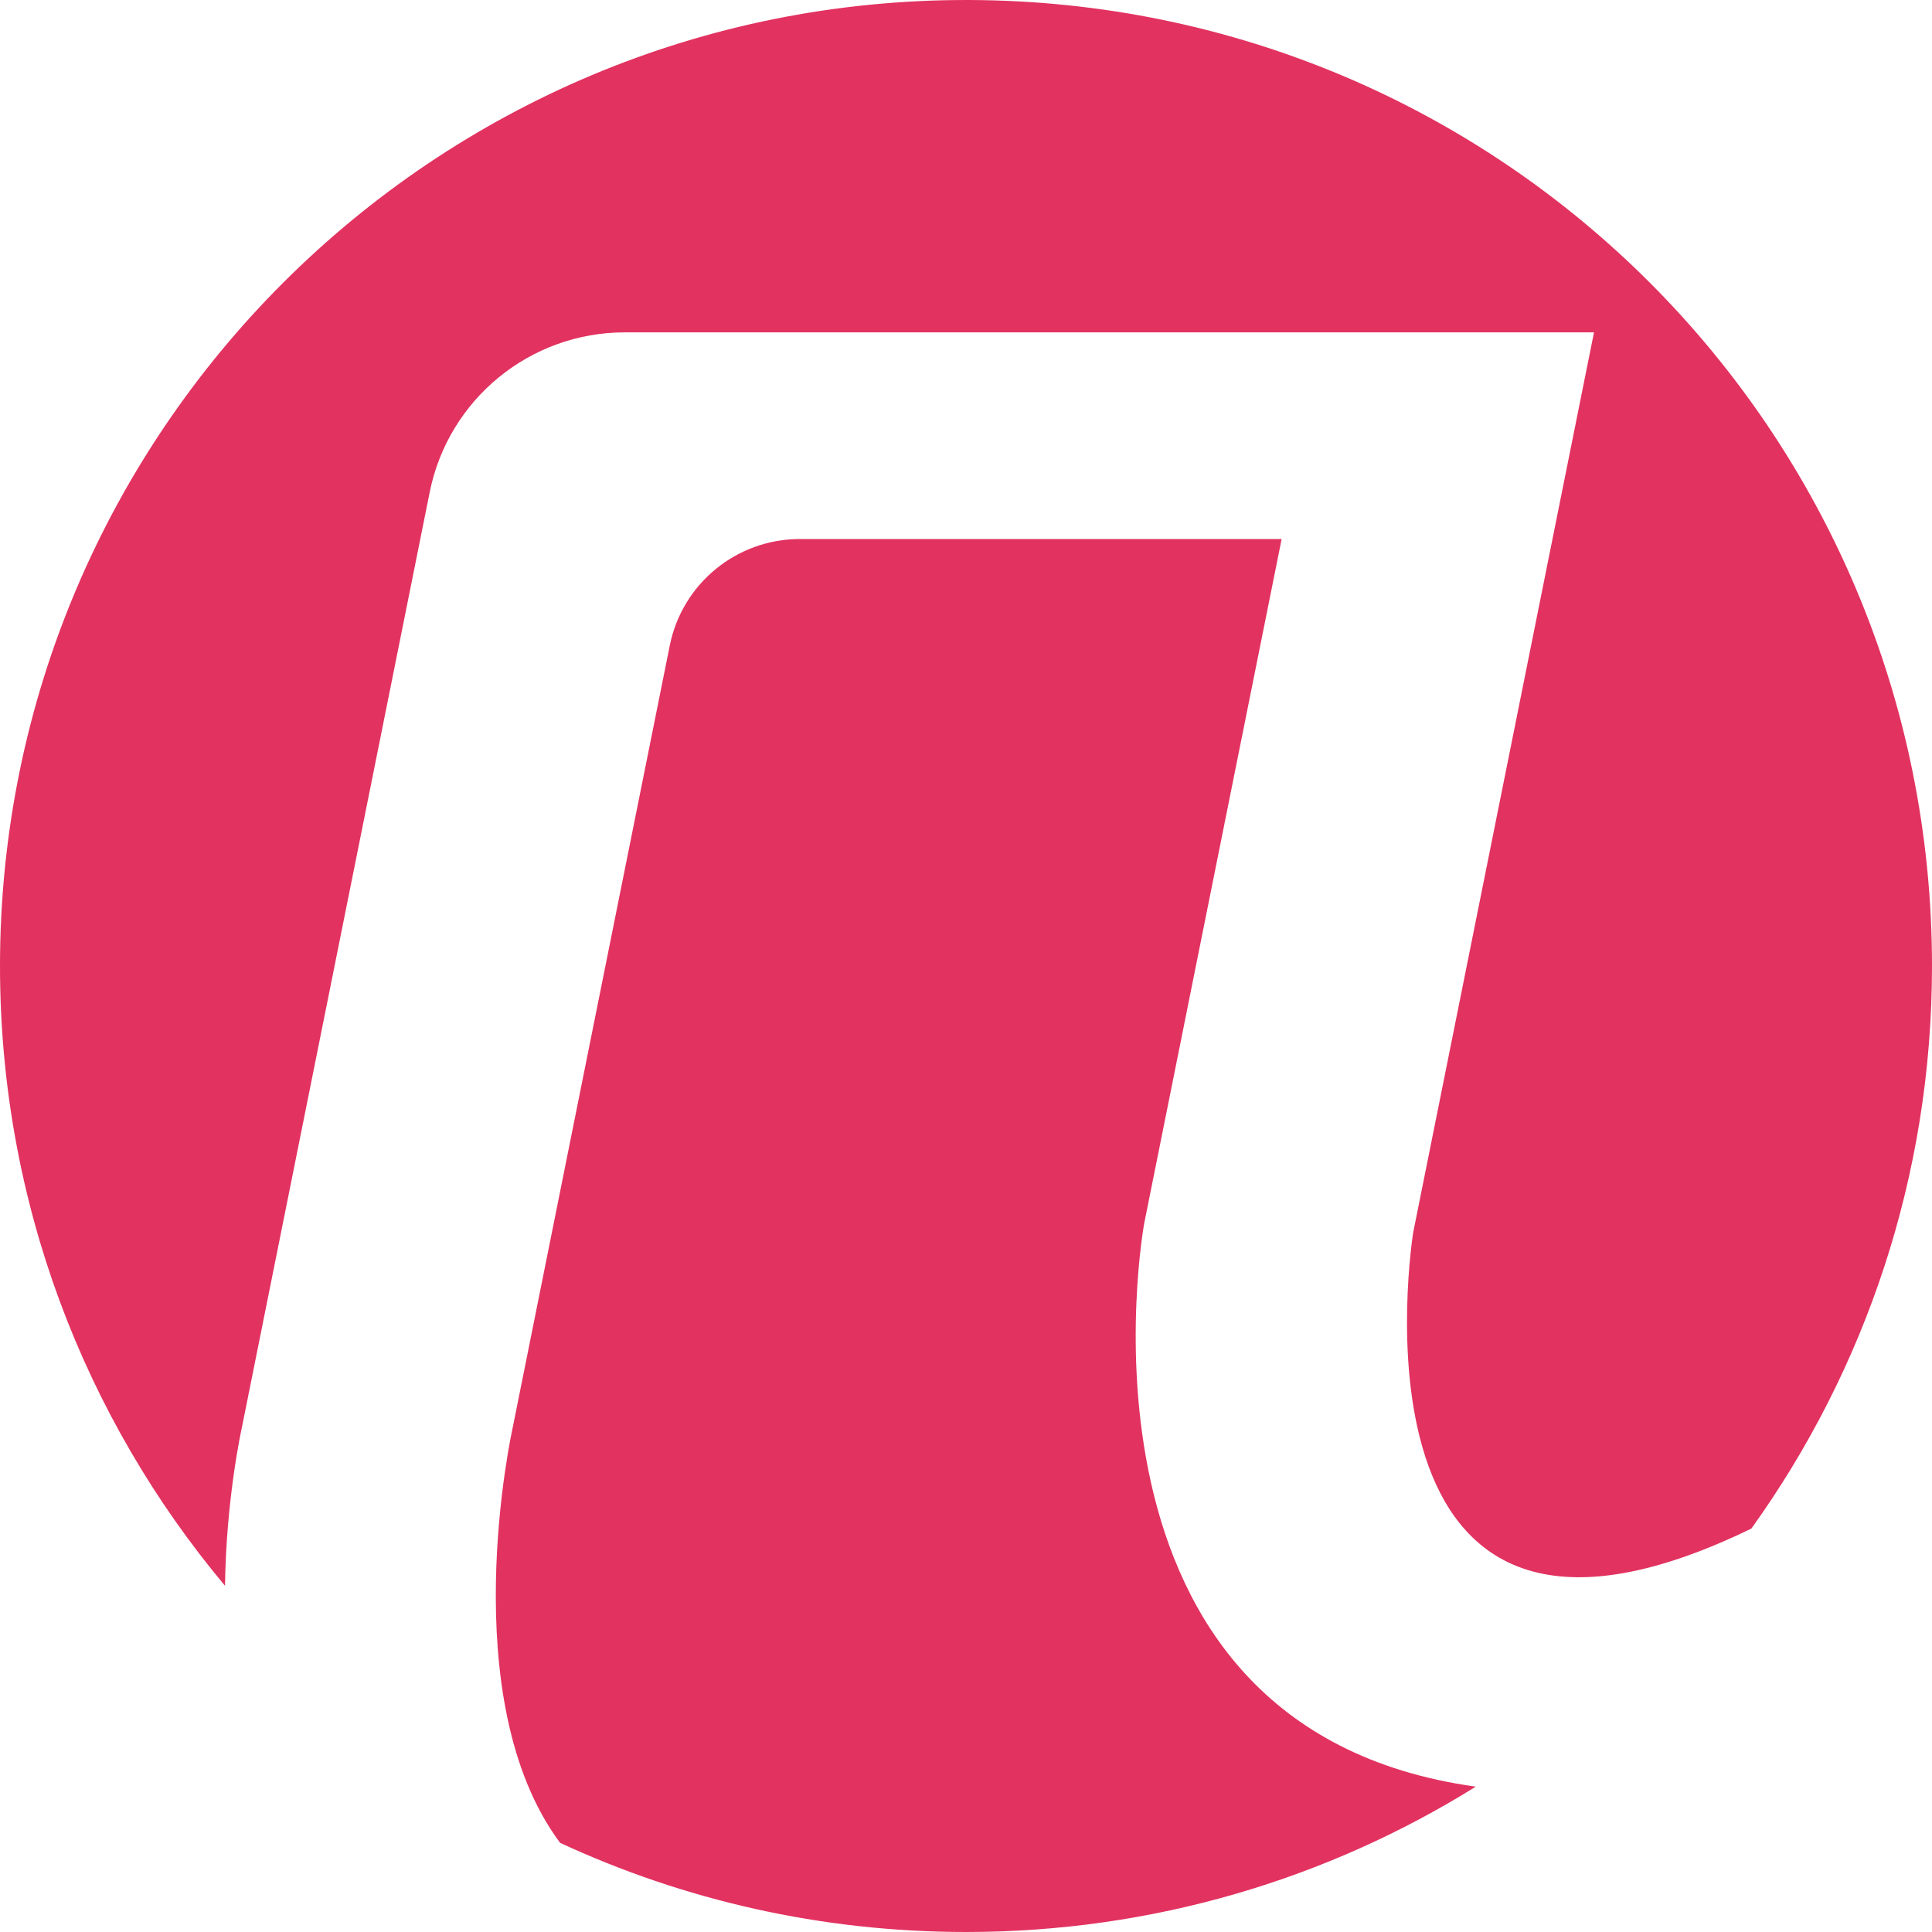
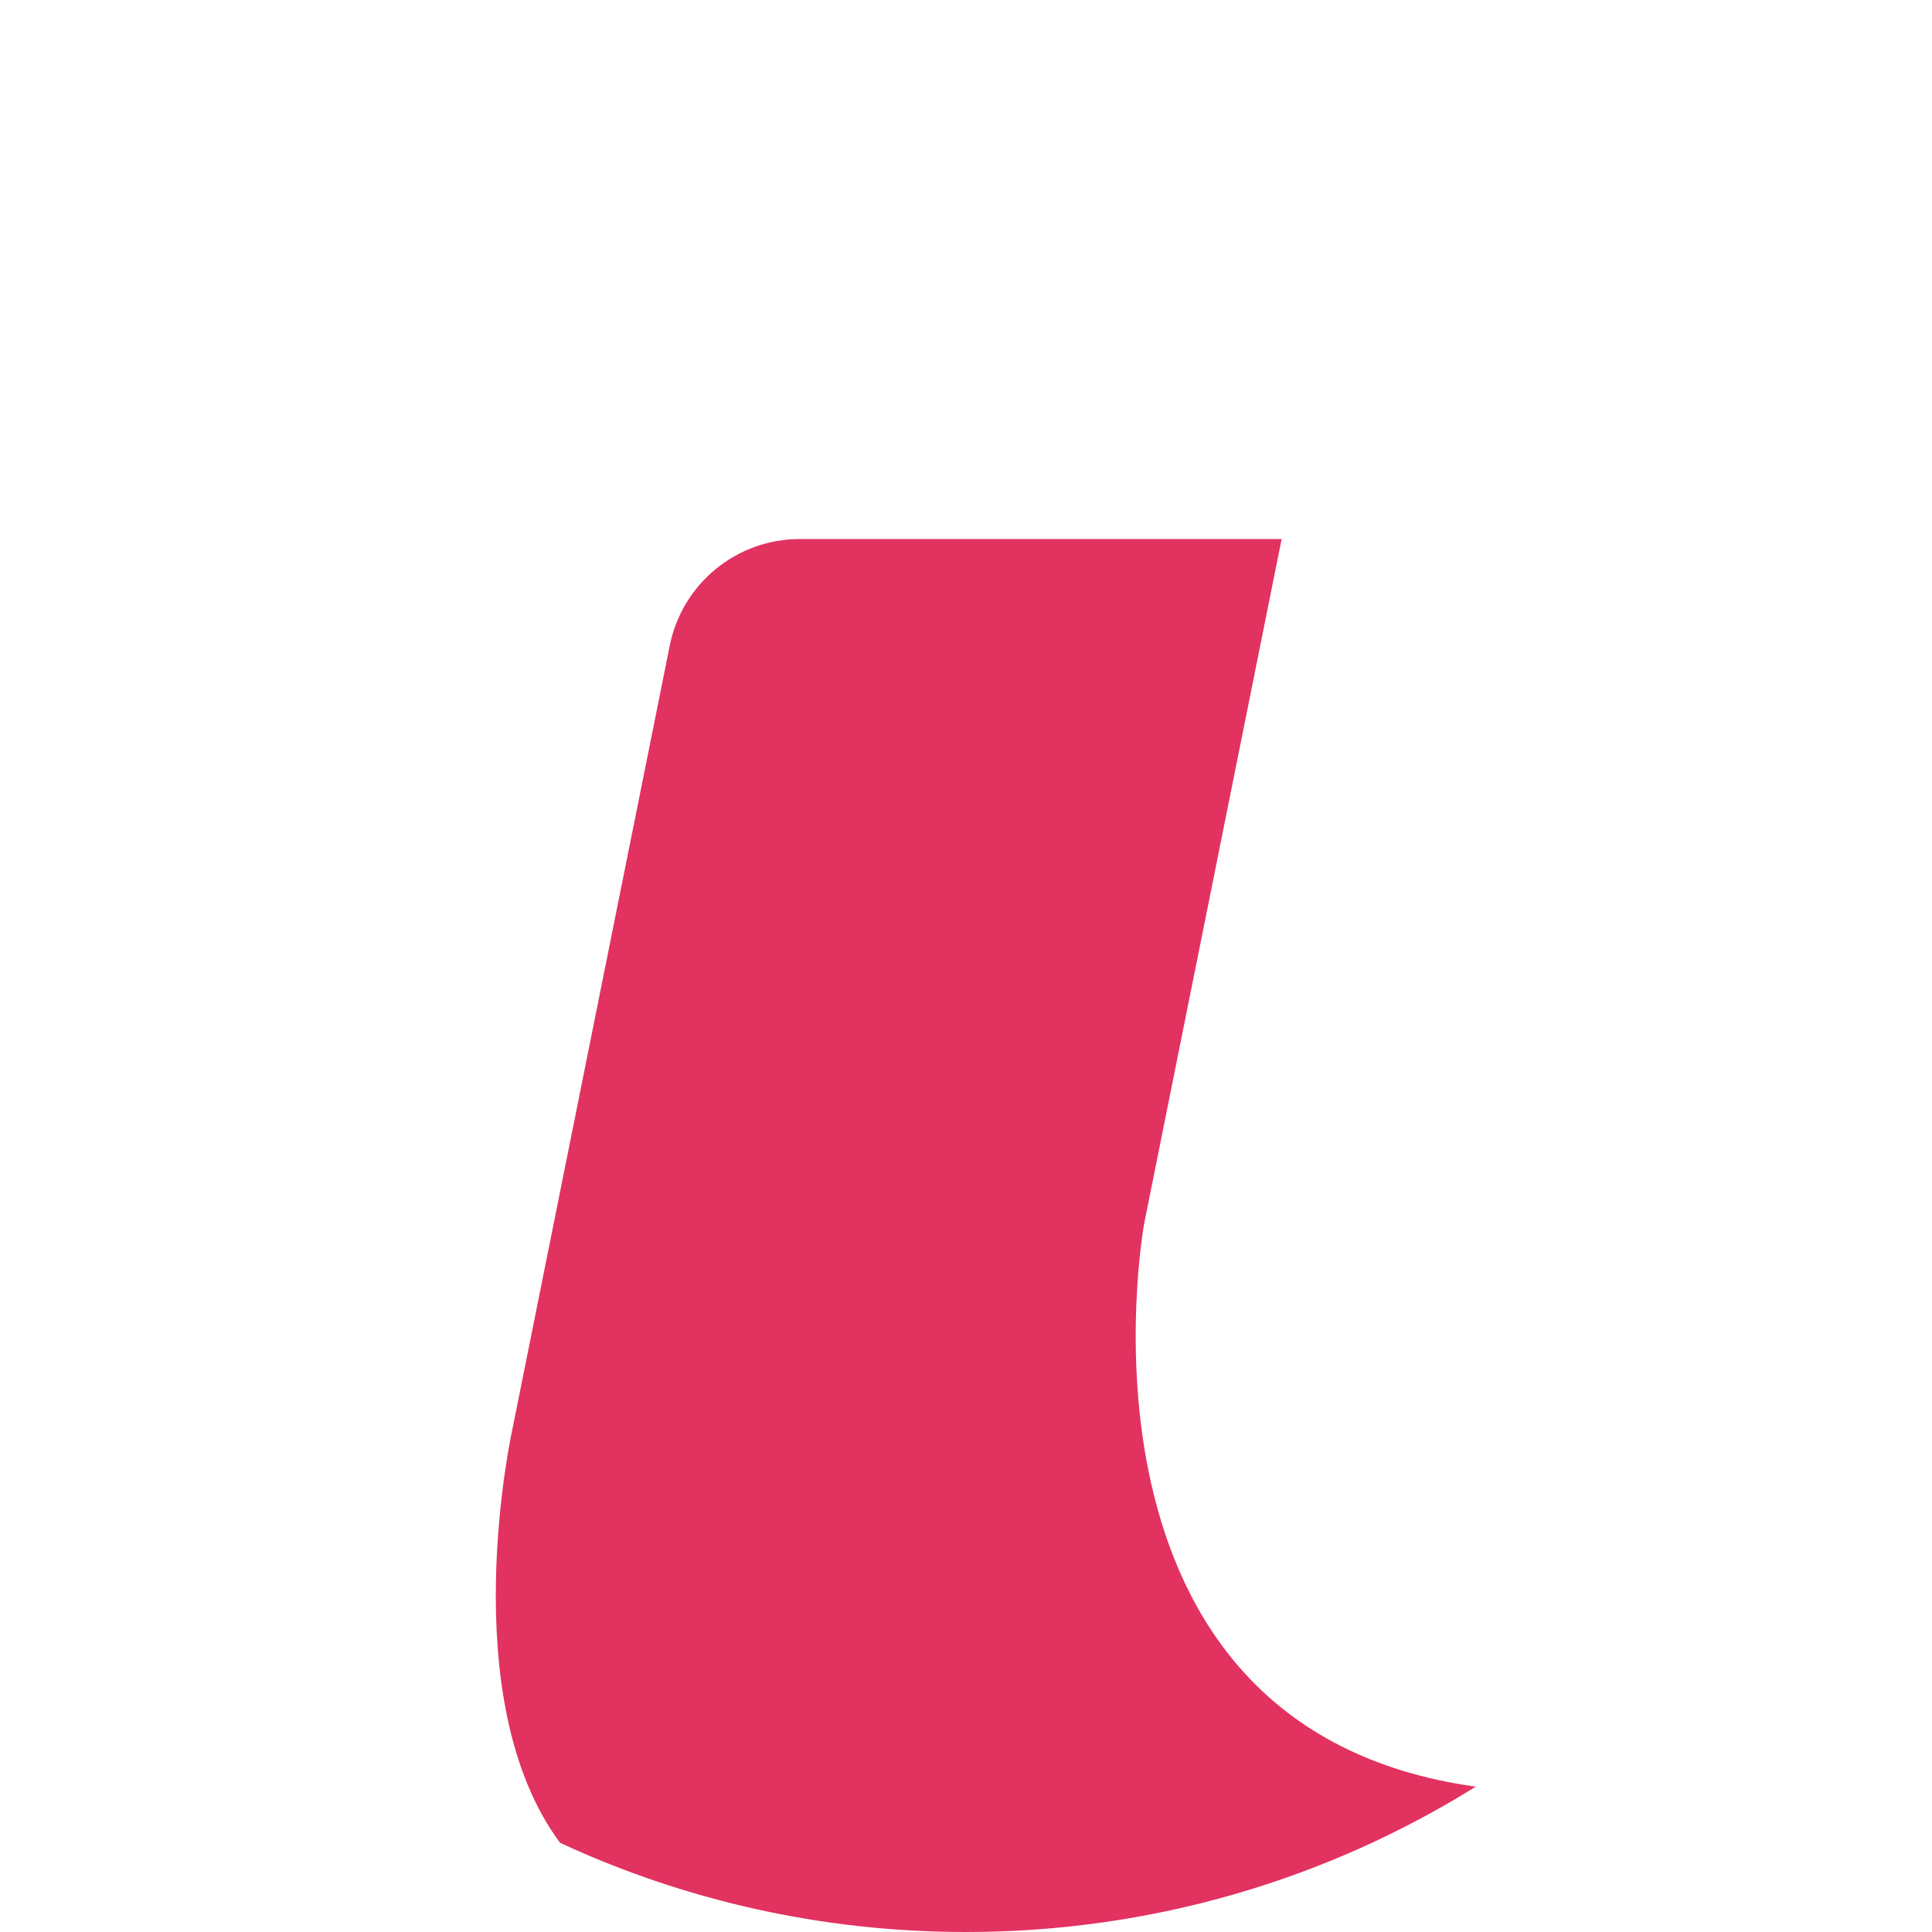
<svg xmlns="http://www.w3.org/2000/svg" style="isolation:isolate" viewBox="0 0 300 300" width="300pt" height="300pt">
  <g>
-     <path d=" M 150.439 0.001 C 67.396 -0.235 0 67.016 0 150.004 C 0 186.632 13.129 220.196 34.94 246.241 C 35.112 232.691 37.509 221.909 37.509 221.909 L 66.726 76.418 C 69.623 61.991 82.295 51.61 97.011 51.61 L 247.516 51.61 L 219.438 191.392 C 219.438 191.392 206.968 268.931 271.955 237.353 C 289.605 212.76 299.998 182.6 300 150.01 C 300.003 67.123 233.325 0.235 150.439 0.001 Z " fill="rgb(226,50,96)" />
    <path d=" M 177.662 190.017 L 199.012 83.7 L 124.191 83.7 C 114.38 83.7 105.933 90.619 104.001 100.238 L 79.566 221.909 C 79.566 221.909 70.274 263.726 86.97 286.154 C 106.136 295.041 127.493 300 150.004 300 C 179.062 300 206.186 291.739 229.157 277.431 C 163.372 268.28 177.662 190.017 177.662 190.017 Z " fill="rgb(226,50,96)" />
  </g>
</svg>